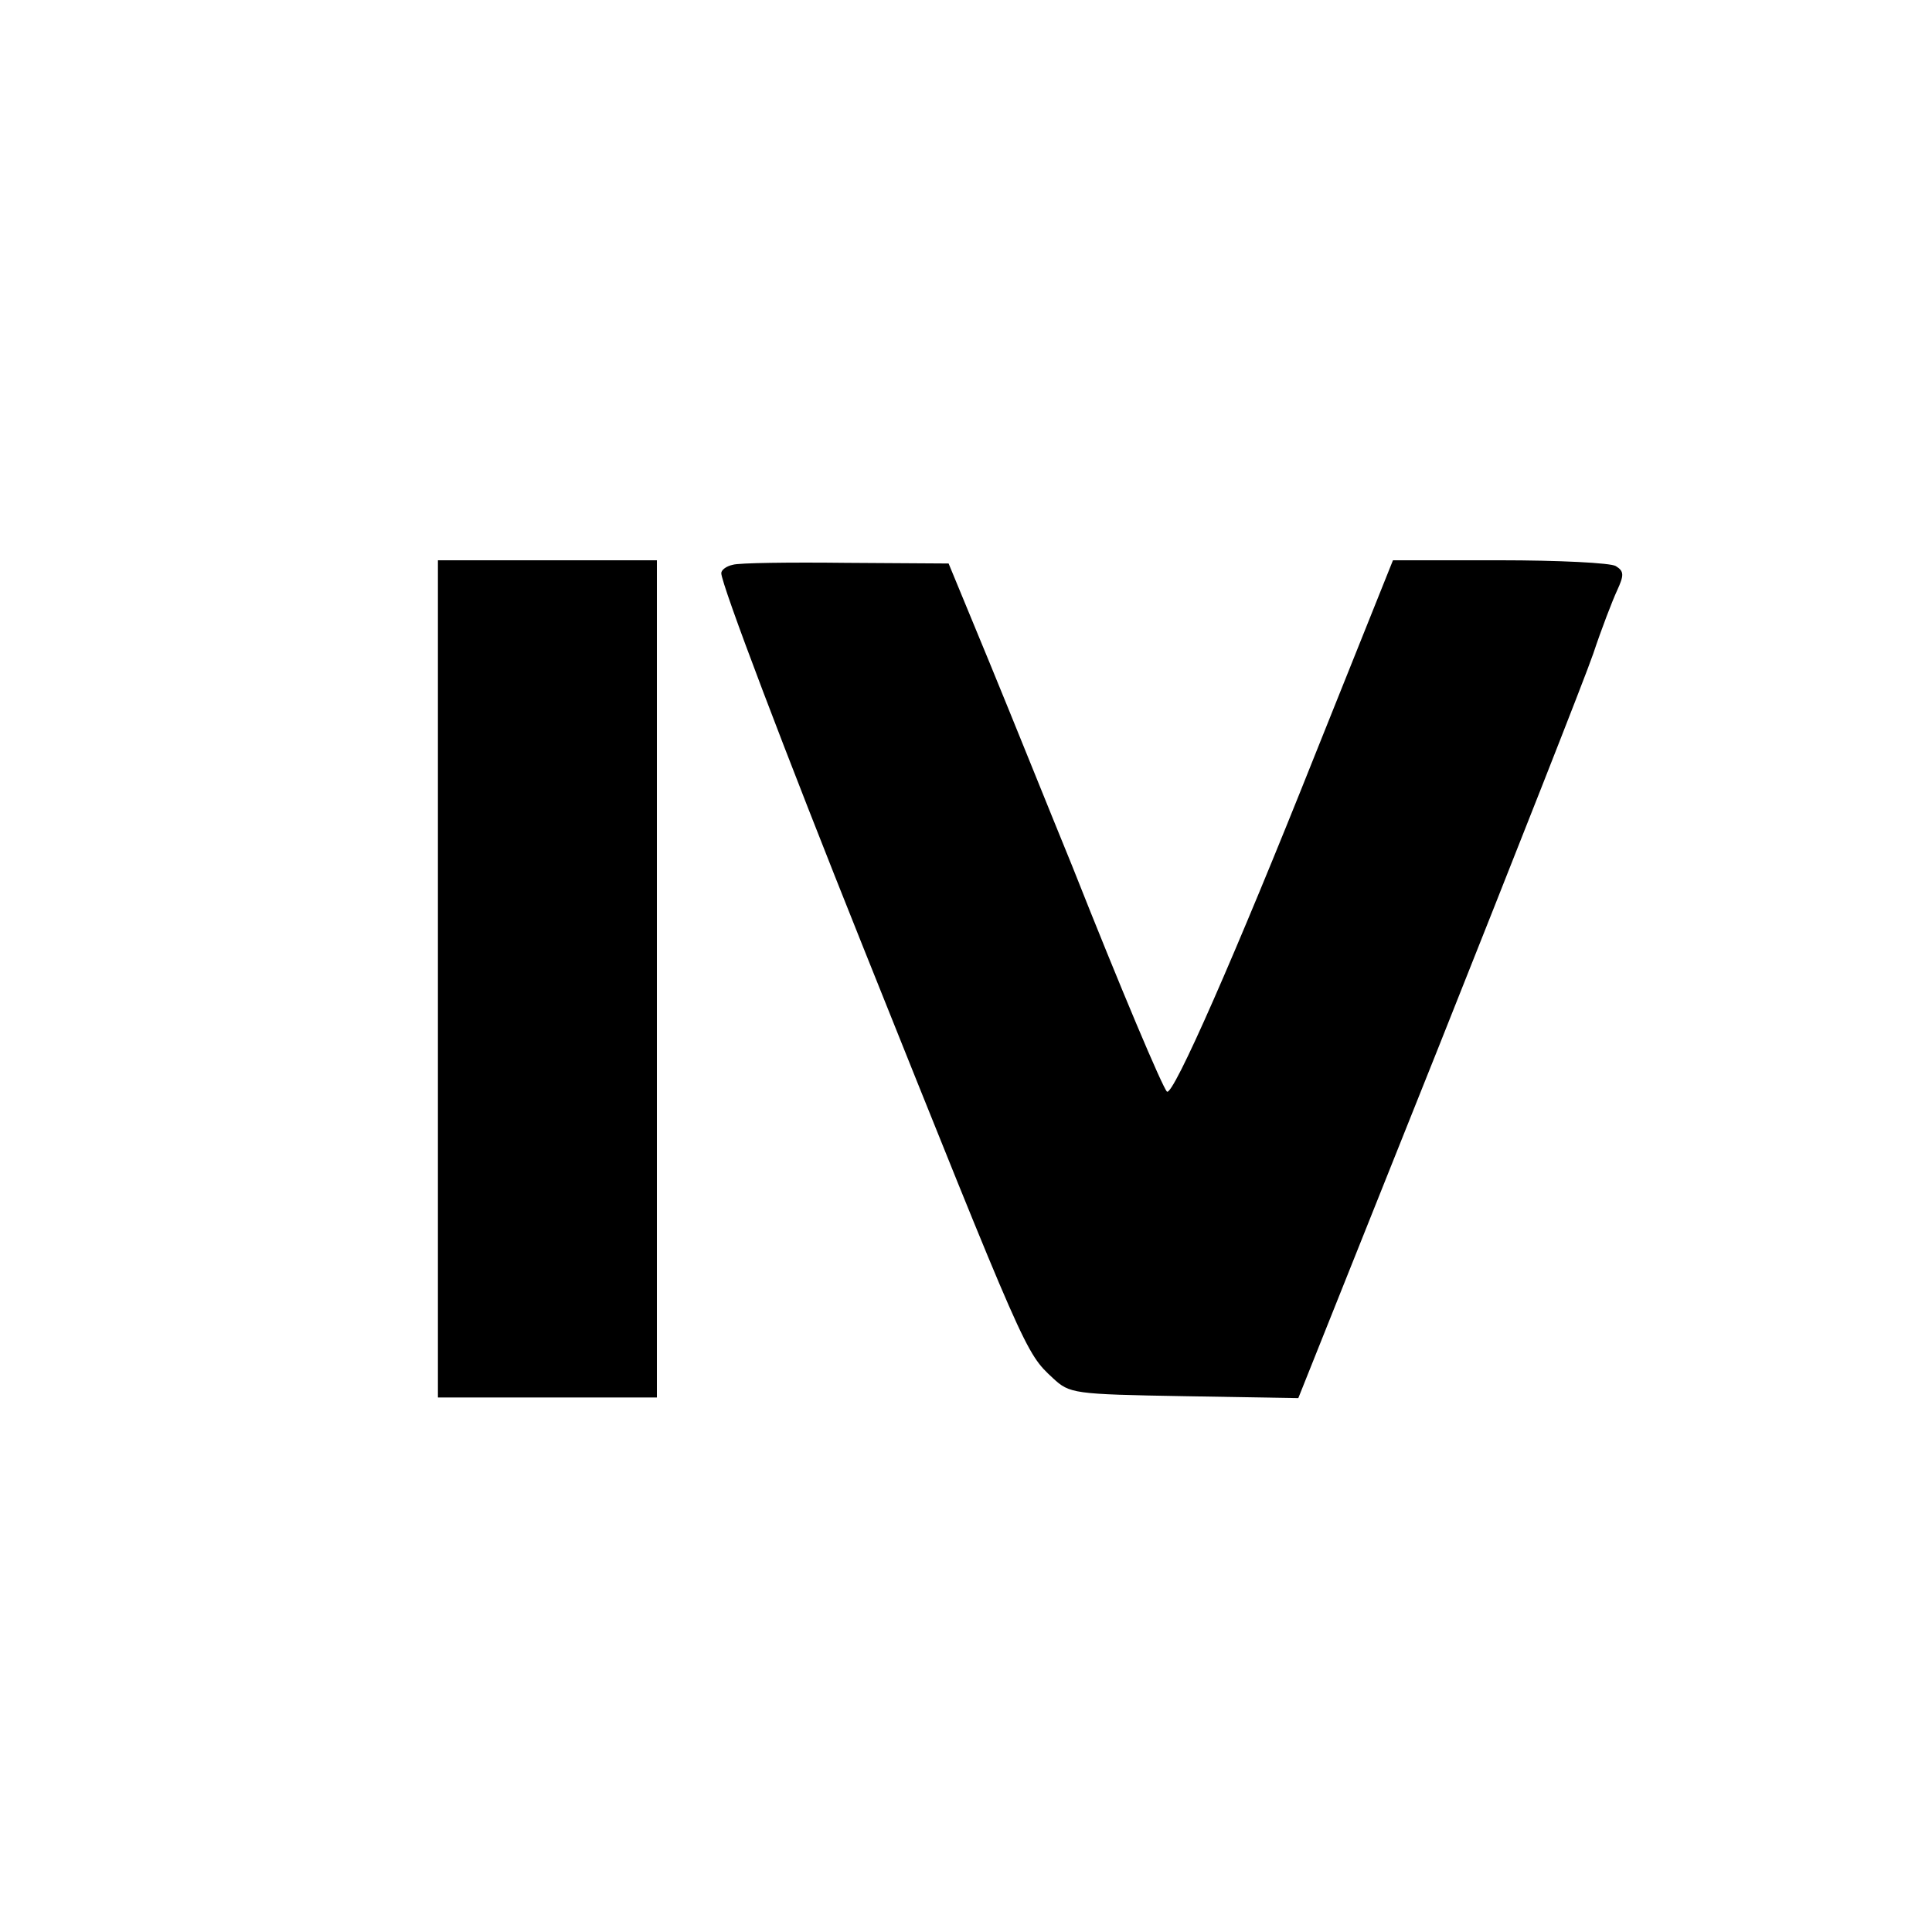
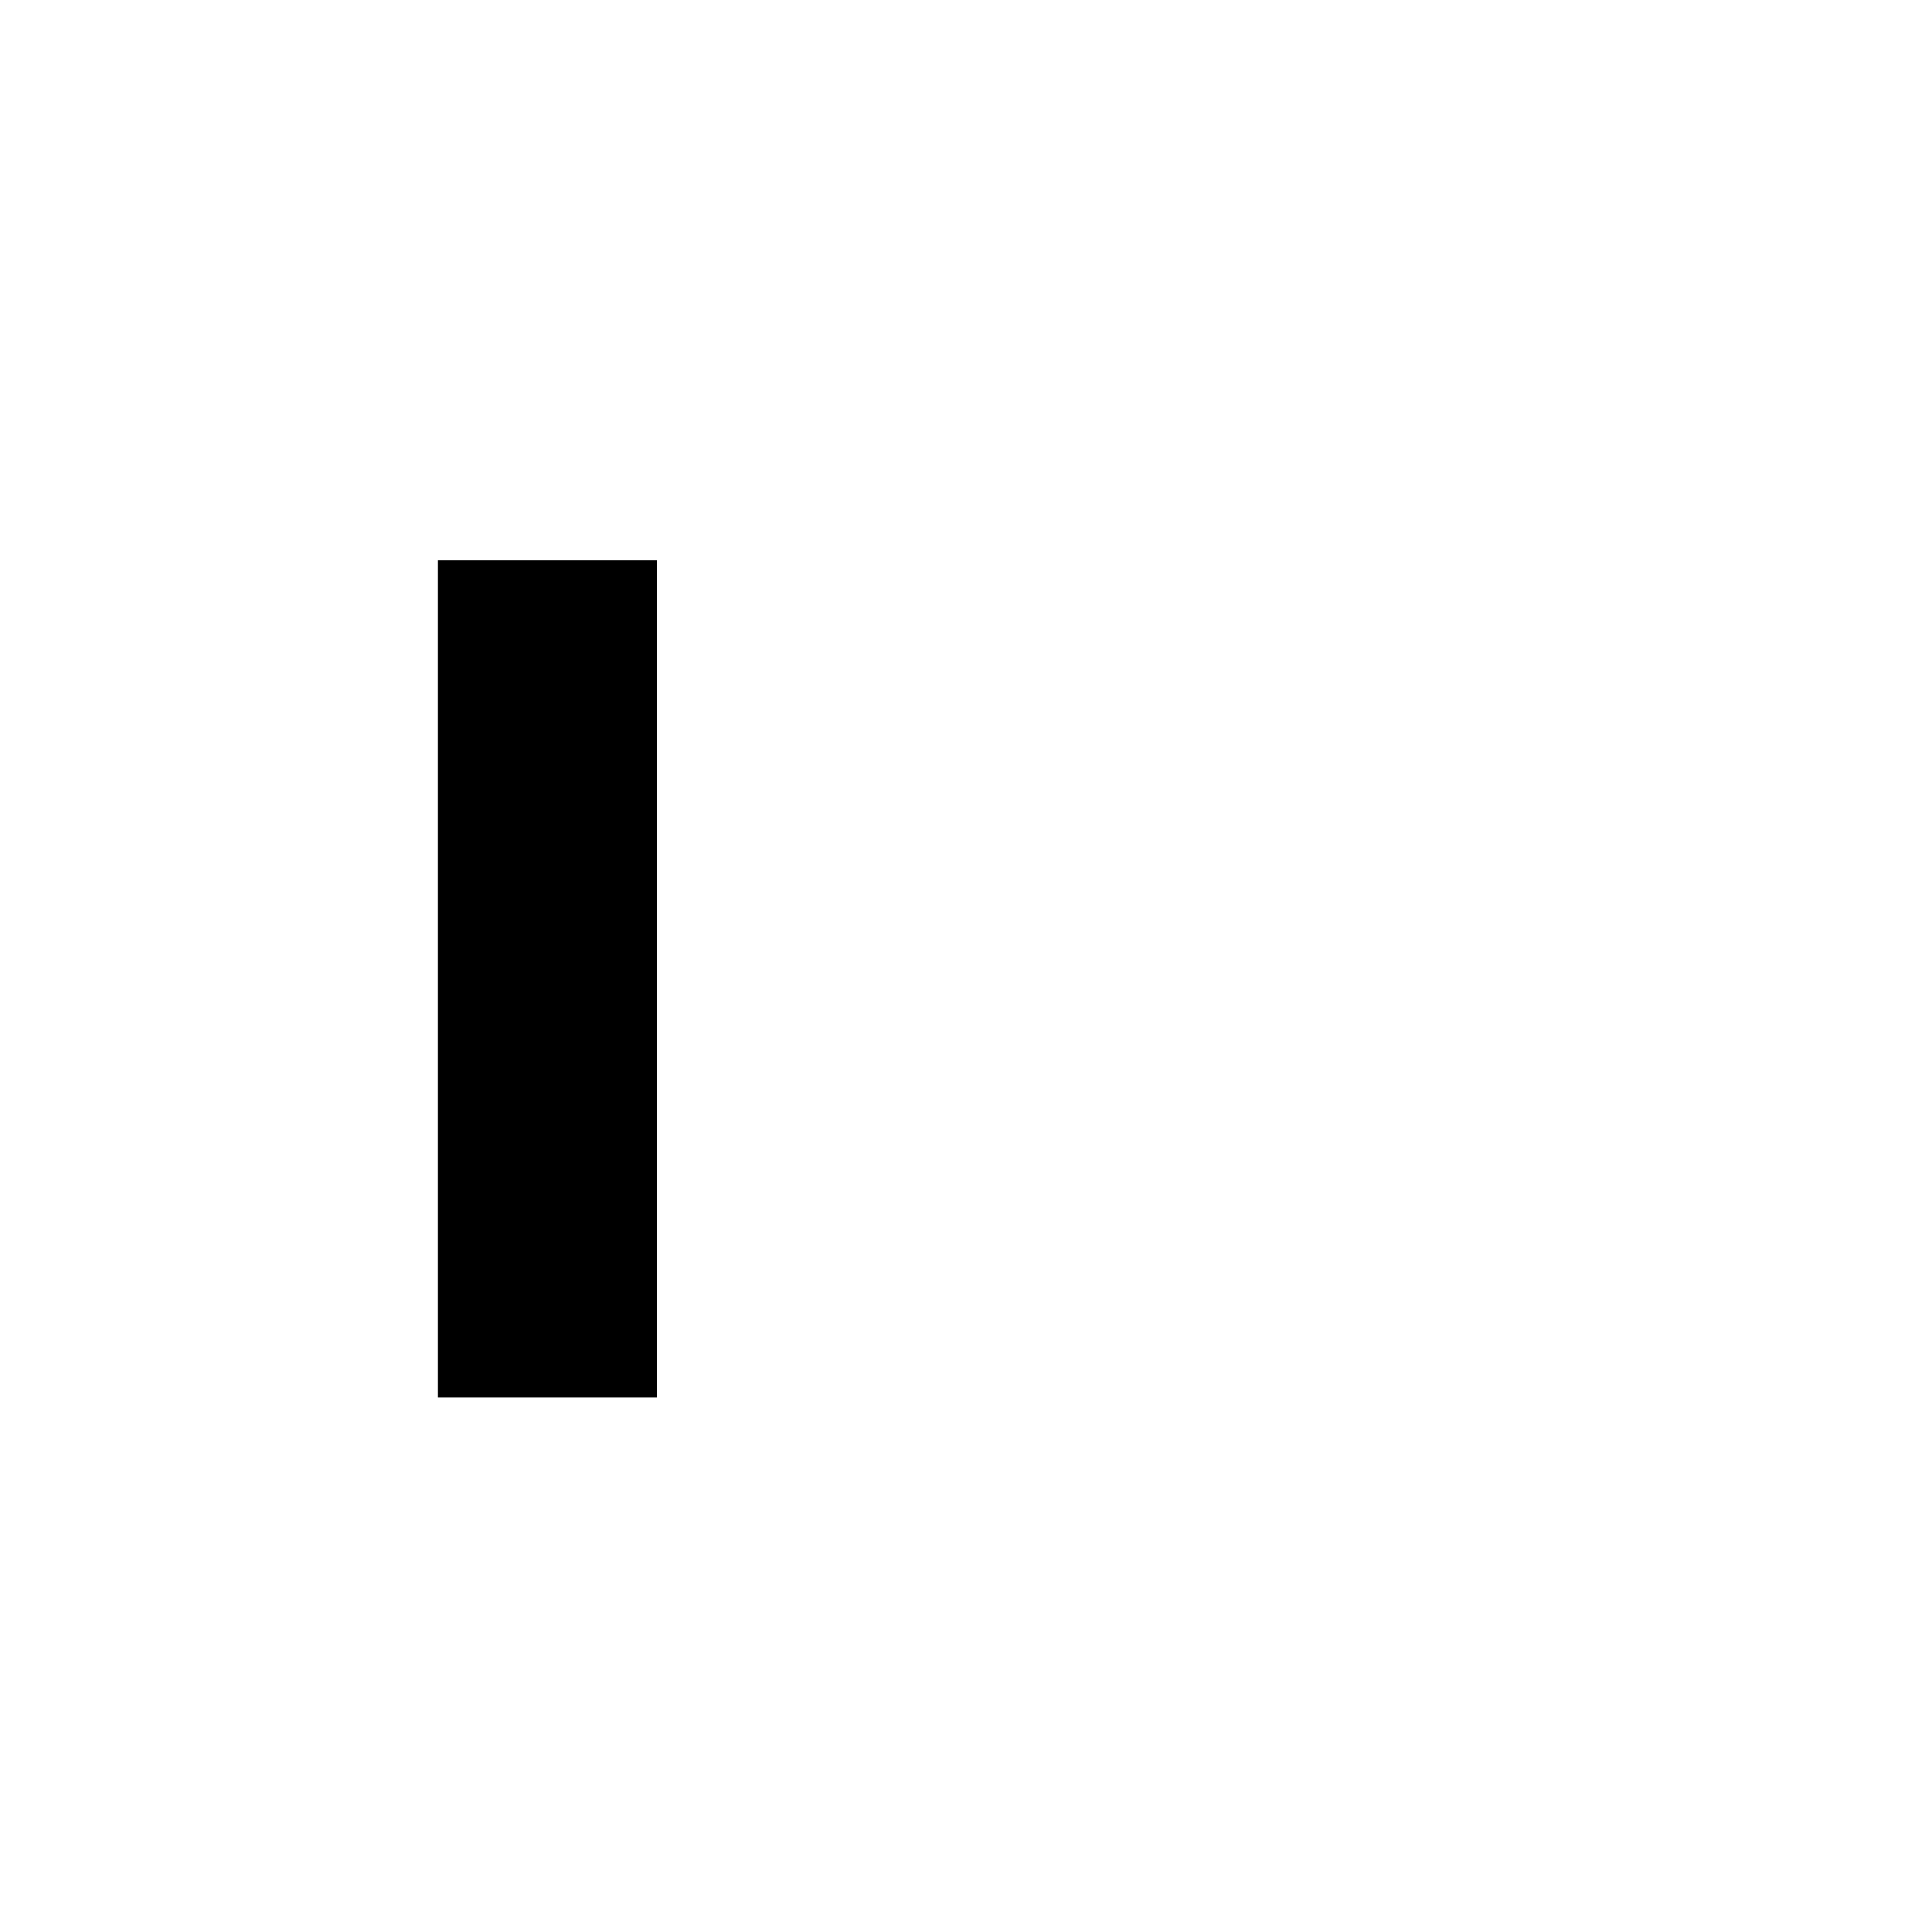
<svg xmlns="http://www.w3.org/2000/svg" version="1.0" width="300pt" height="300pt" viewBox="0 0 300 300" preserveAspectRatio="xMidYMid meet">
  <g transform="translate(0,300) scale(0.1,-0.1)" fill="#000000" stroke="none">
    <path d="M680 1480 l0 -650 170 0 170 0 0 650 0 650 -170 0 -170 0 0 -650z" />
-     <path d="M1138 2123 c-10 -2 -18 -8 -18 -13 0 -17 99 -278 220 -580 254 -634 252 -630 295 -670 26 -24 31 -25 204 -28 l177 -3 217 543 c119 299 228 575 241 613 13 39 30 83 37 98 11 24 11 30 -2 38 -8 5 -89 9 -180 9 l-166 0 -121 -302 c-123 -309 -221 -532 -230 -523 -7 7 -71 158 -147 350 -36 88 -93 230 -128 315 l-64 155 -159 1 c-87 1 -167 0 -176 -3z" />
  </g>
</svg>